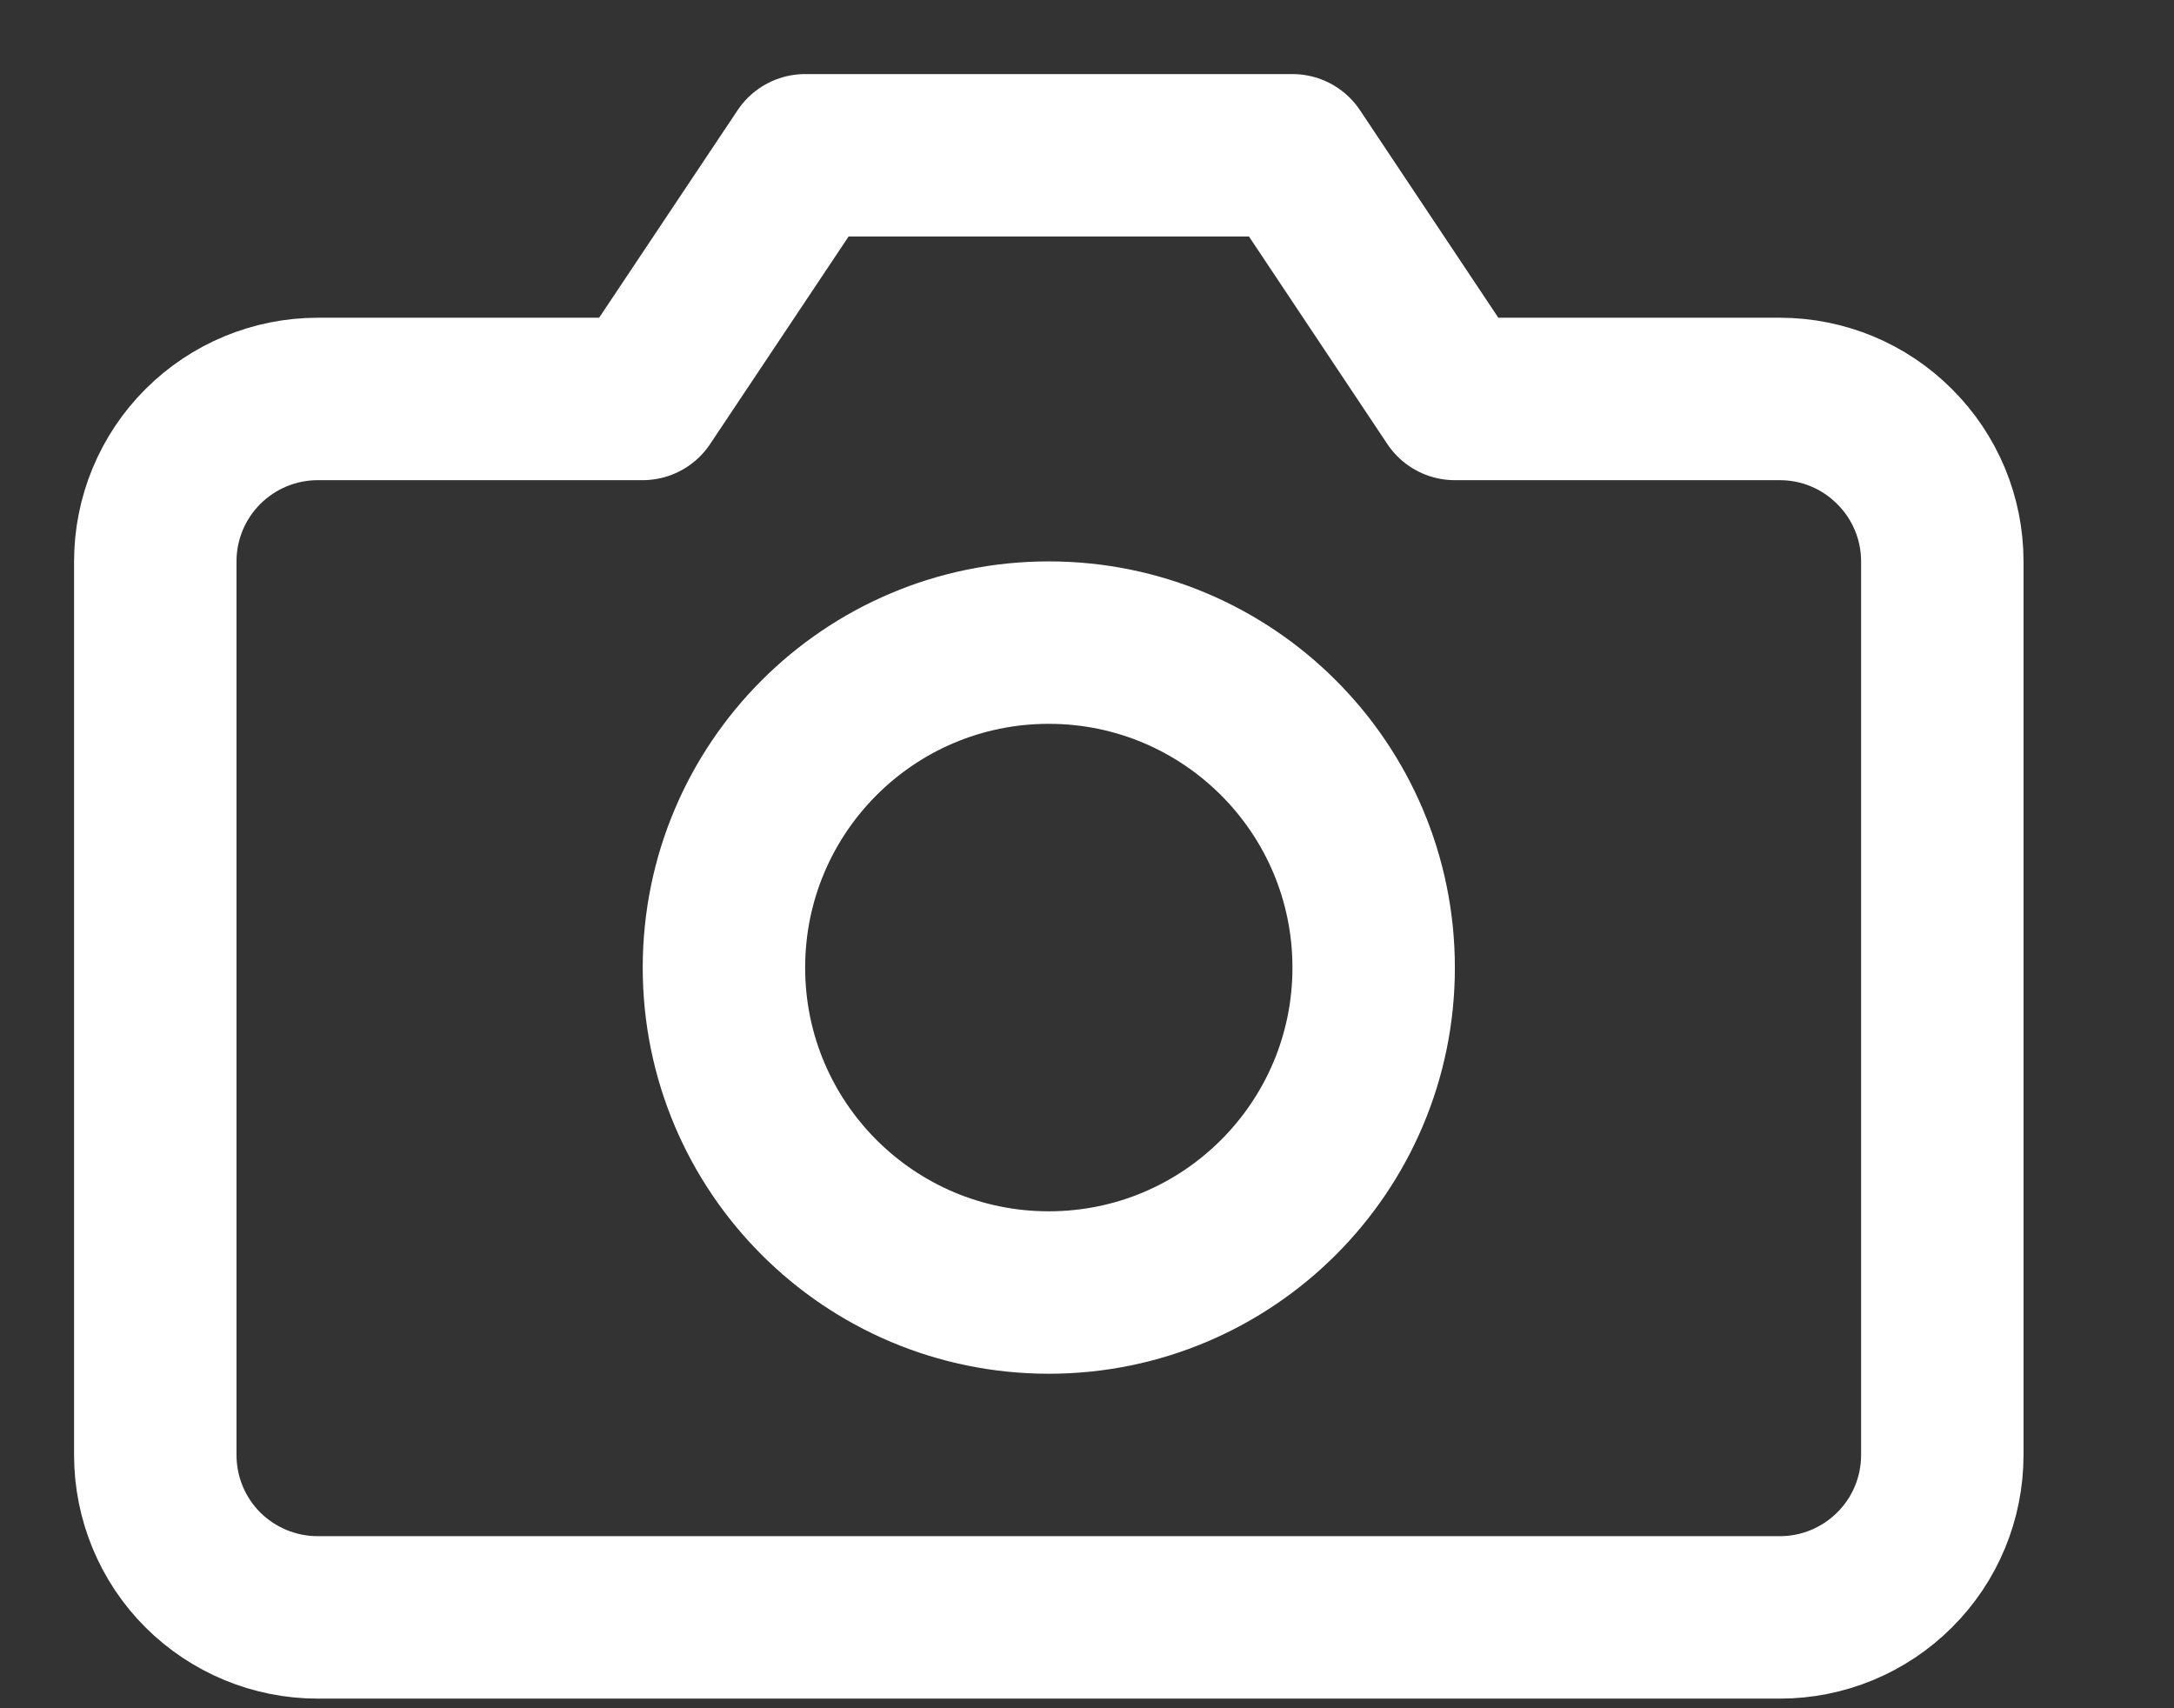
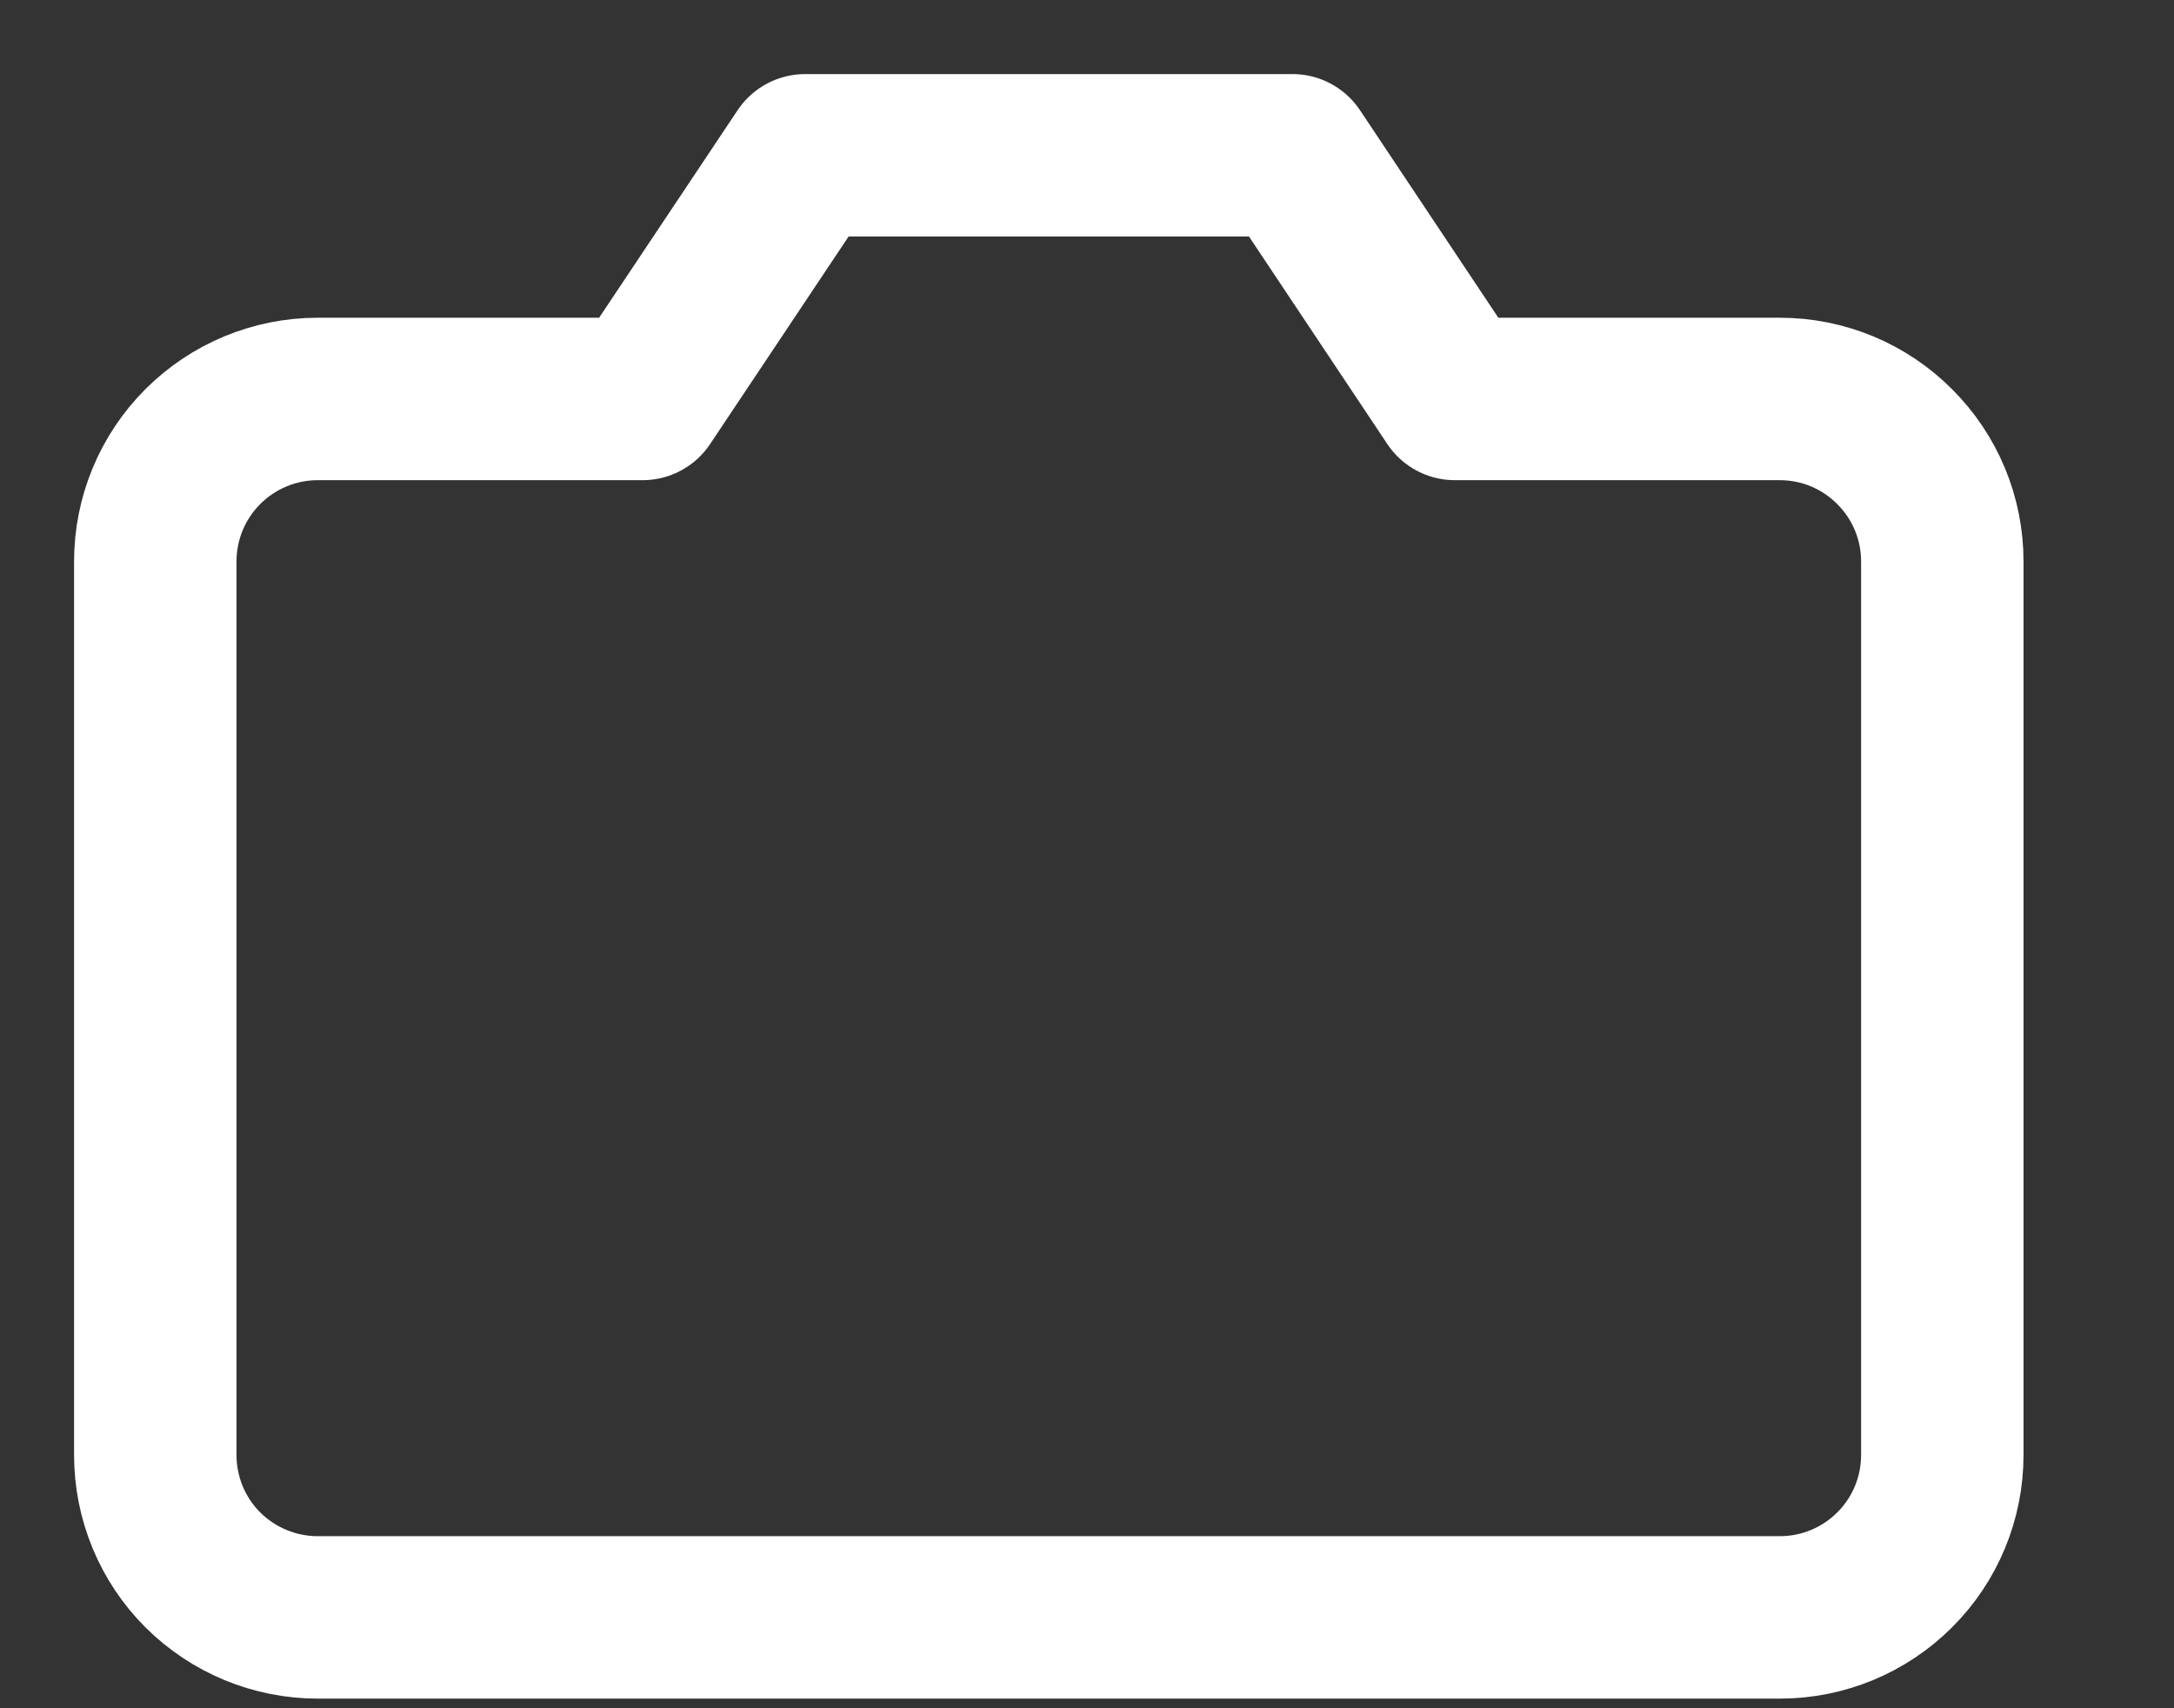
<svg xmlns="http://www.w3.org/2000/svg" fill="none" height="100%" overflow="visible" preserveAspectRatio="none" style="display: block;" viewBox="0 0 14 11" width="100%">
  <rect x="0" y="0" width="14" height="11" fill="#333333" stroke="none" />
  <g id="Icon">
    <path d="M12.508 9.369C12.508 9.647 12.398 9.913 12.201 10.109C12.005 10.305 11.739 10.415 11.462 10.415H2.046C1.769 10.415 1.503 10.305 1.306 10.109C1.11 9.913 1 9.647 1 9.369V3.615C1 3.338 1.11 3.072 1.306 2.876C1.503 2.679 1.769 2.569 2.046 2.569H4.138L5.185 1H8.323L9.369 2.569H11.462C11.739 2.569 12.005 2.679 12.201 2.876C12.398 3.072 12.508 3.338 12.508 3.615V9.369Z" stroke="white" stroke-linecap="round" stroke-linejoin="round" stroke-width="1.046" />
-     <path d="M6.754 8.323C7.909 8.323 8.846 7.386 8.846 6.231C8.846 5.075 7.909 4.138 6.754 4.138C5.598 4.138 4.662 5.075 4.662 6.231C4.662 7.386 5.598 8.323 6.754 8.323Z" stroke="white" stroke-linecap="round" stroke-linejoin="round" stroke-width="1.046" />
  </g>
</svg>